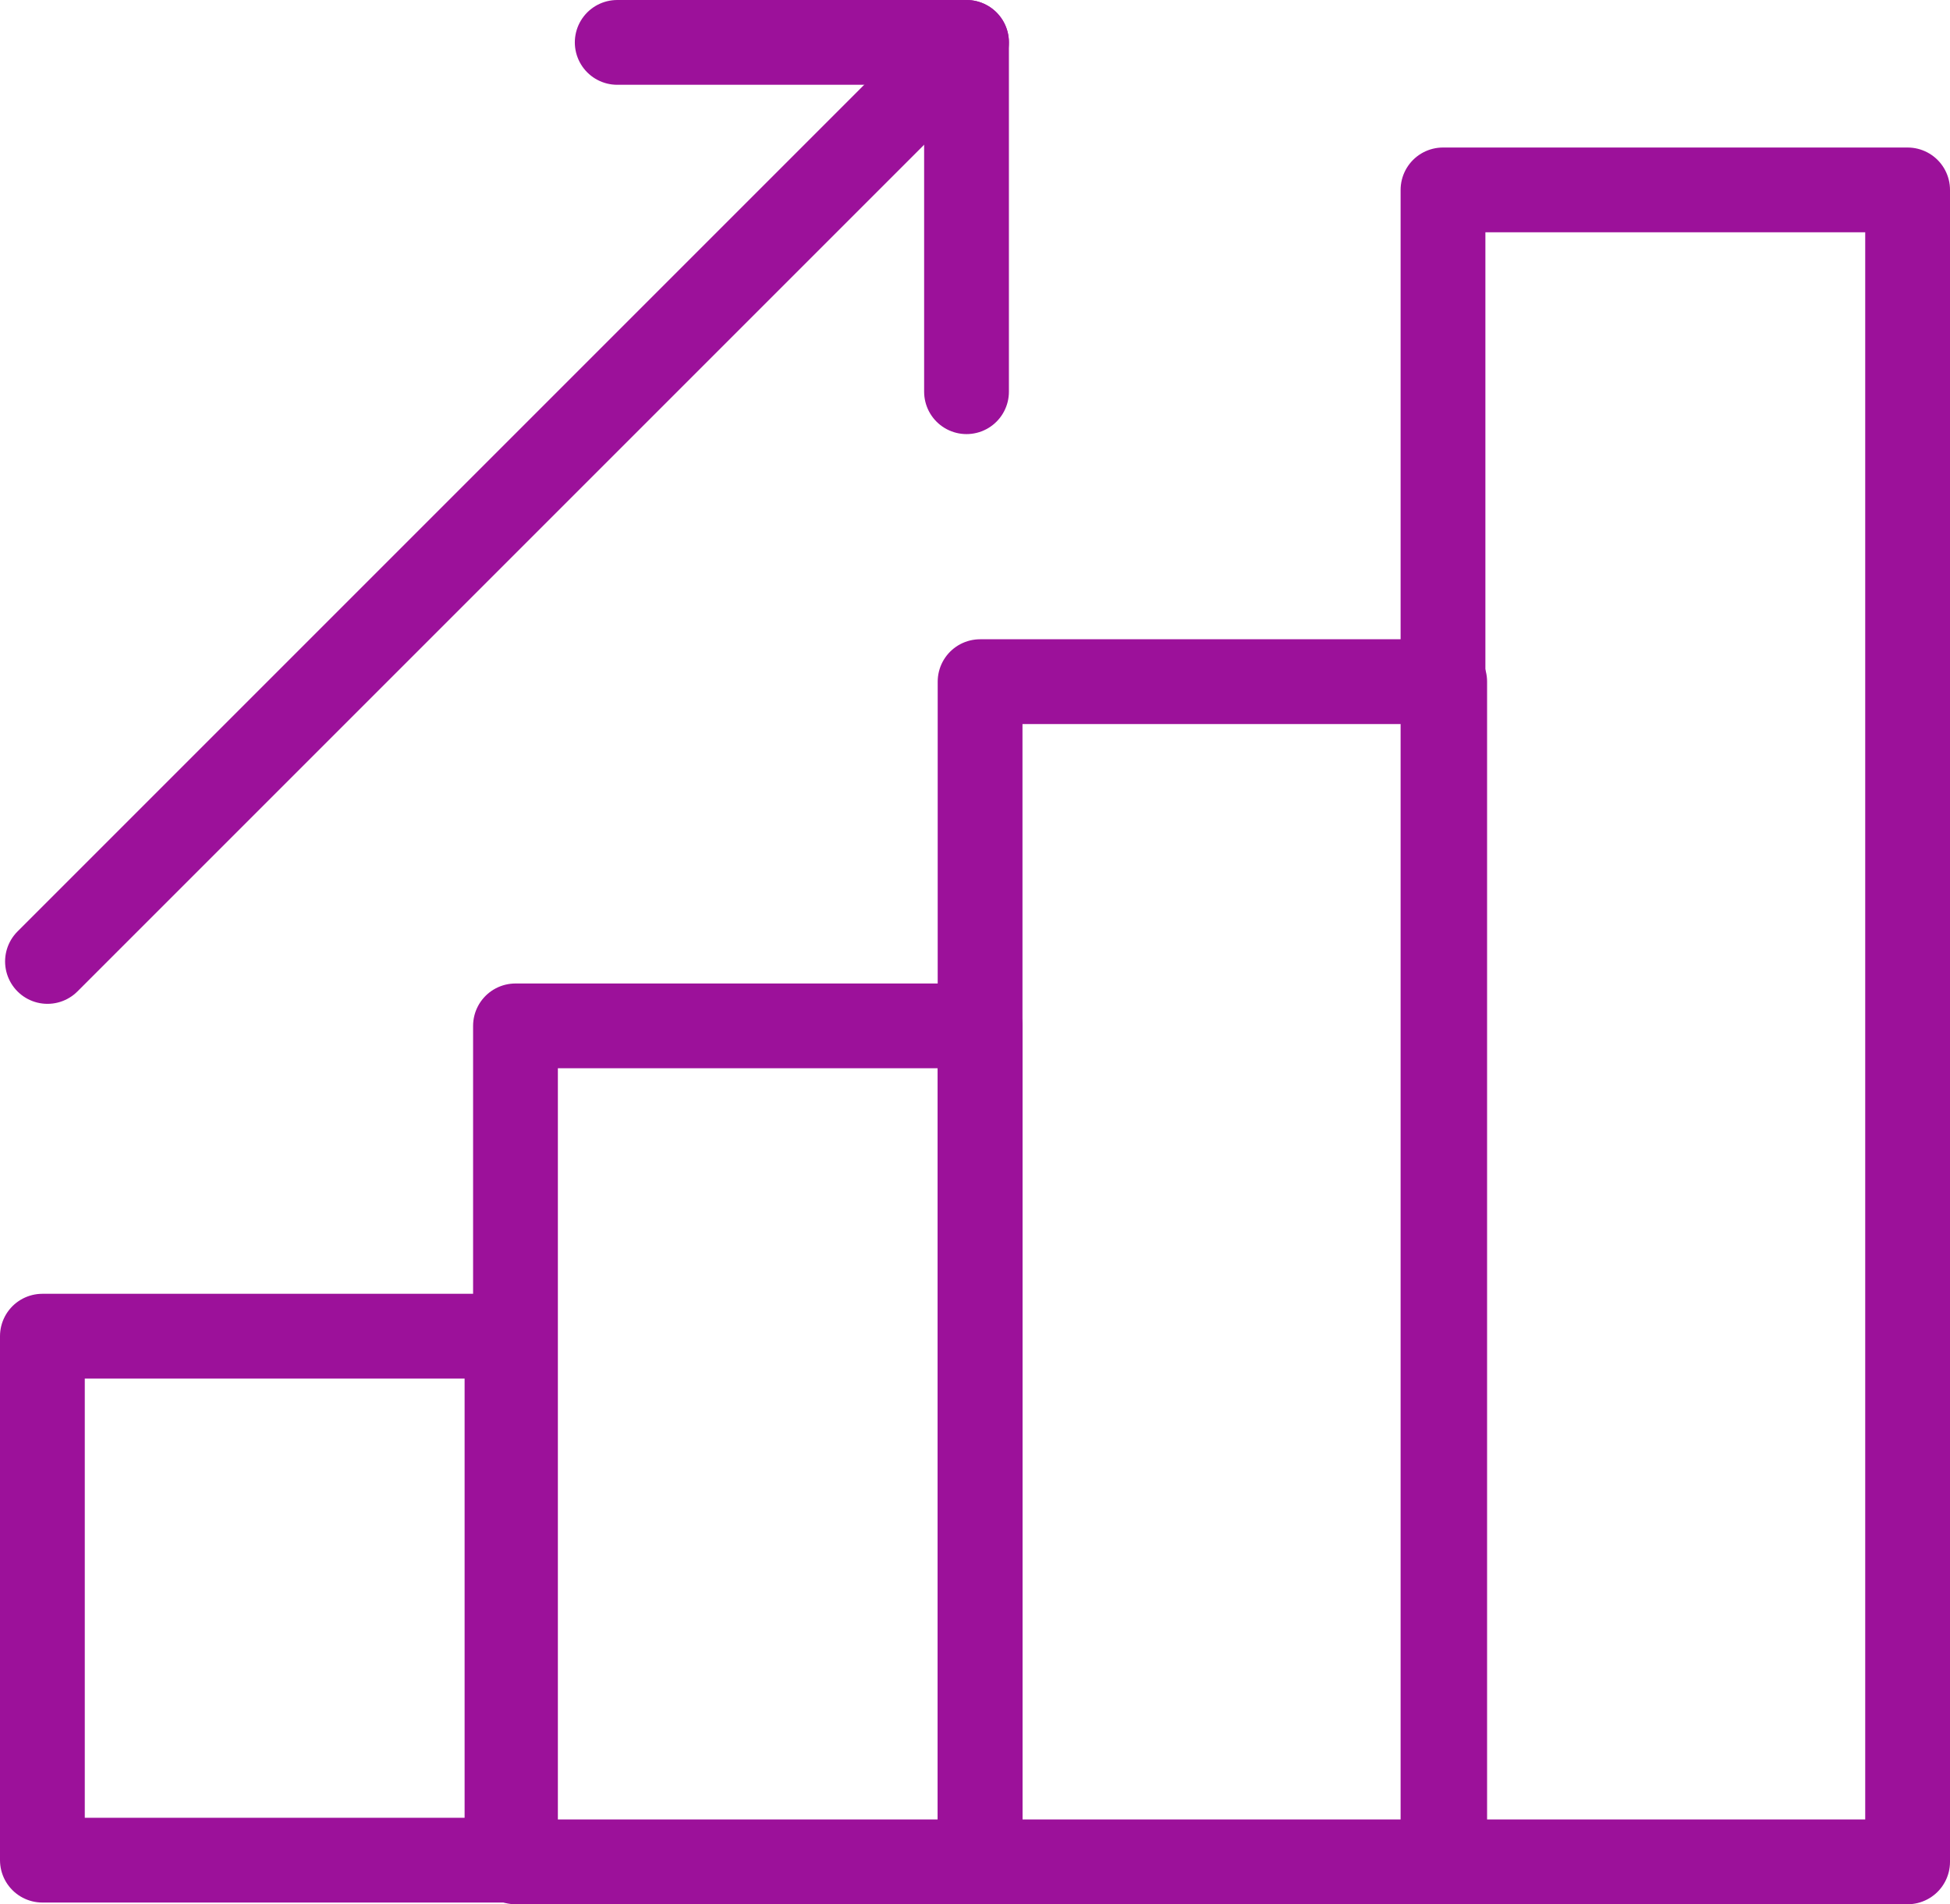
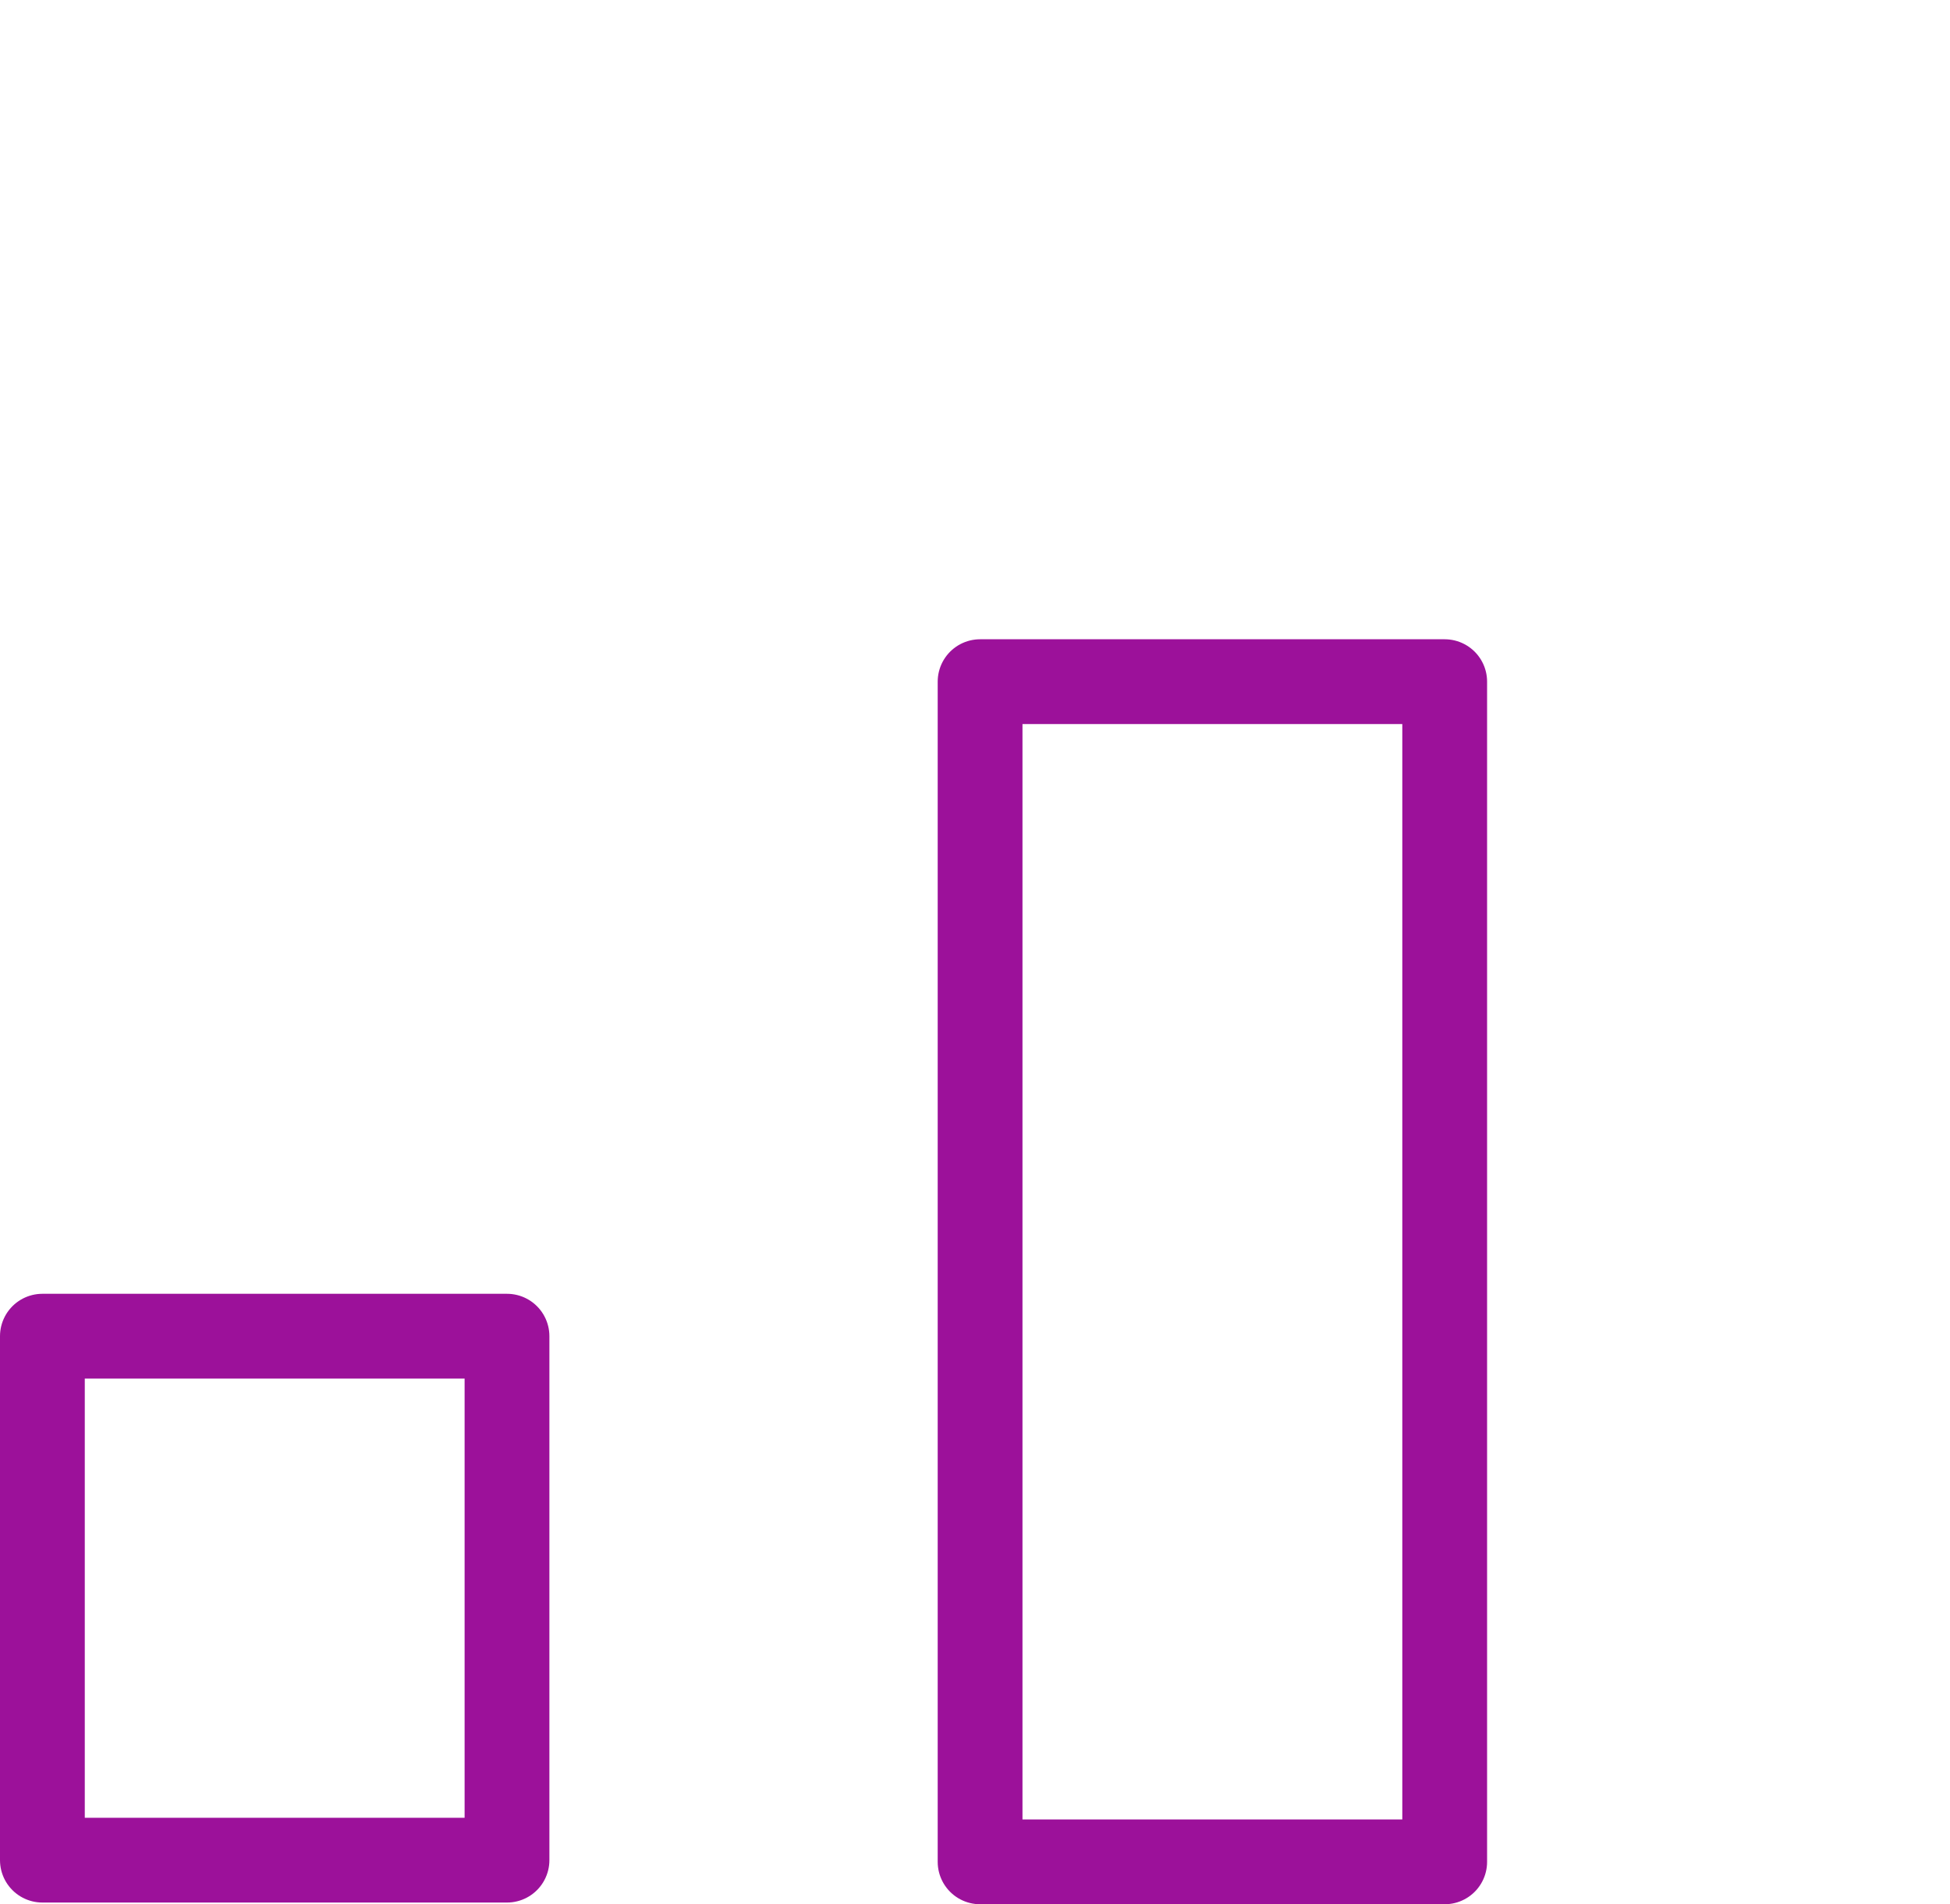
<svg xmlns="http://www.w3.org/2000/svg" viewBox="0 0 11.5 11.23" data-name="Camada 2" id="Camada_2">
  <defs>
    <style>
      .cls-1 {
        fill: none;
        stroke: #9c119a;
        stroke-linecap: round;
        stroke-linejoin: round;
        stroke-width: .5px;
      }
    </style>
  </defs>
  <g data-name="Camada 1" id="Camada_1-2">
    <g>
      <rect height="3.09" width="2.74" y="7.88" x=".25" class="cls-1" />
-       <rect height="4.93" width="2.74" y="6.05" x="3.04" class="cls-1" />
      <rect height="6.96" width="2.74" y="4.02" x="5.78" class="cls-1" />
-       <rect height="9.86" width="2.74" y="1.12" x="8.51" class="cls-1" />
-       <line y2="5.67" x2=".28" y1=".25" x1="5.7" class="cls-1" />
-       <polyline points="3.64 .25 5.7 .25 5.7 2.31" class="cls-1" />
    </g>
  </g>
</svg>